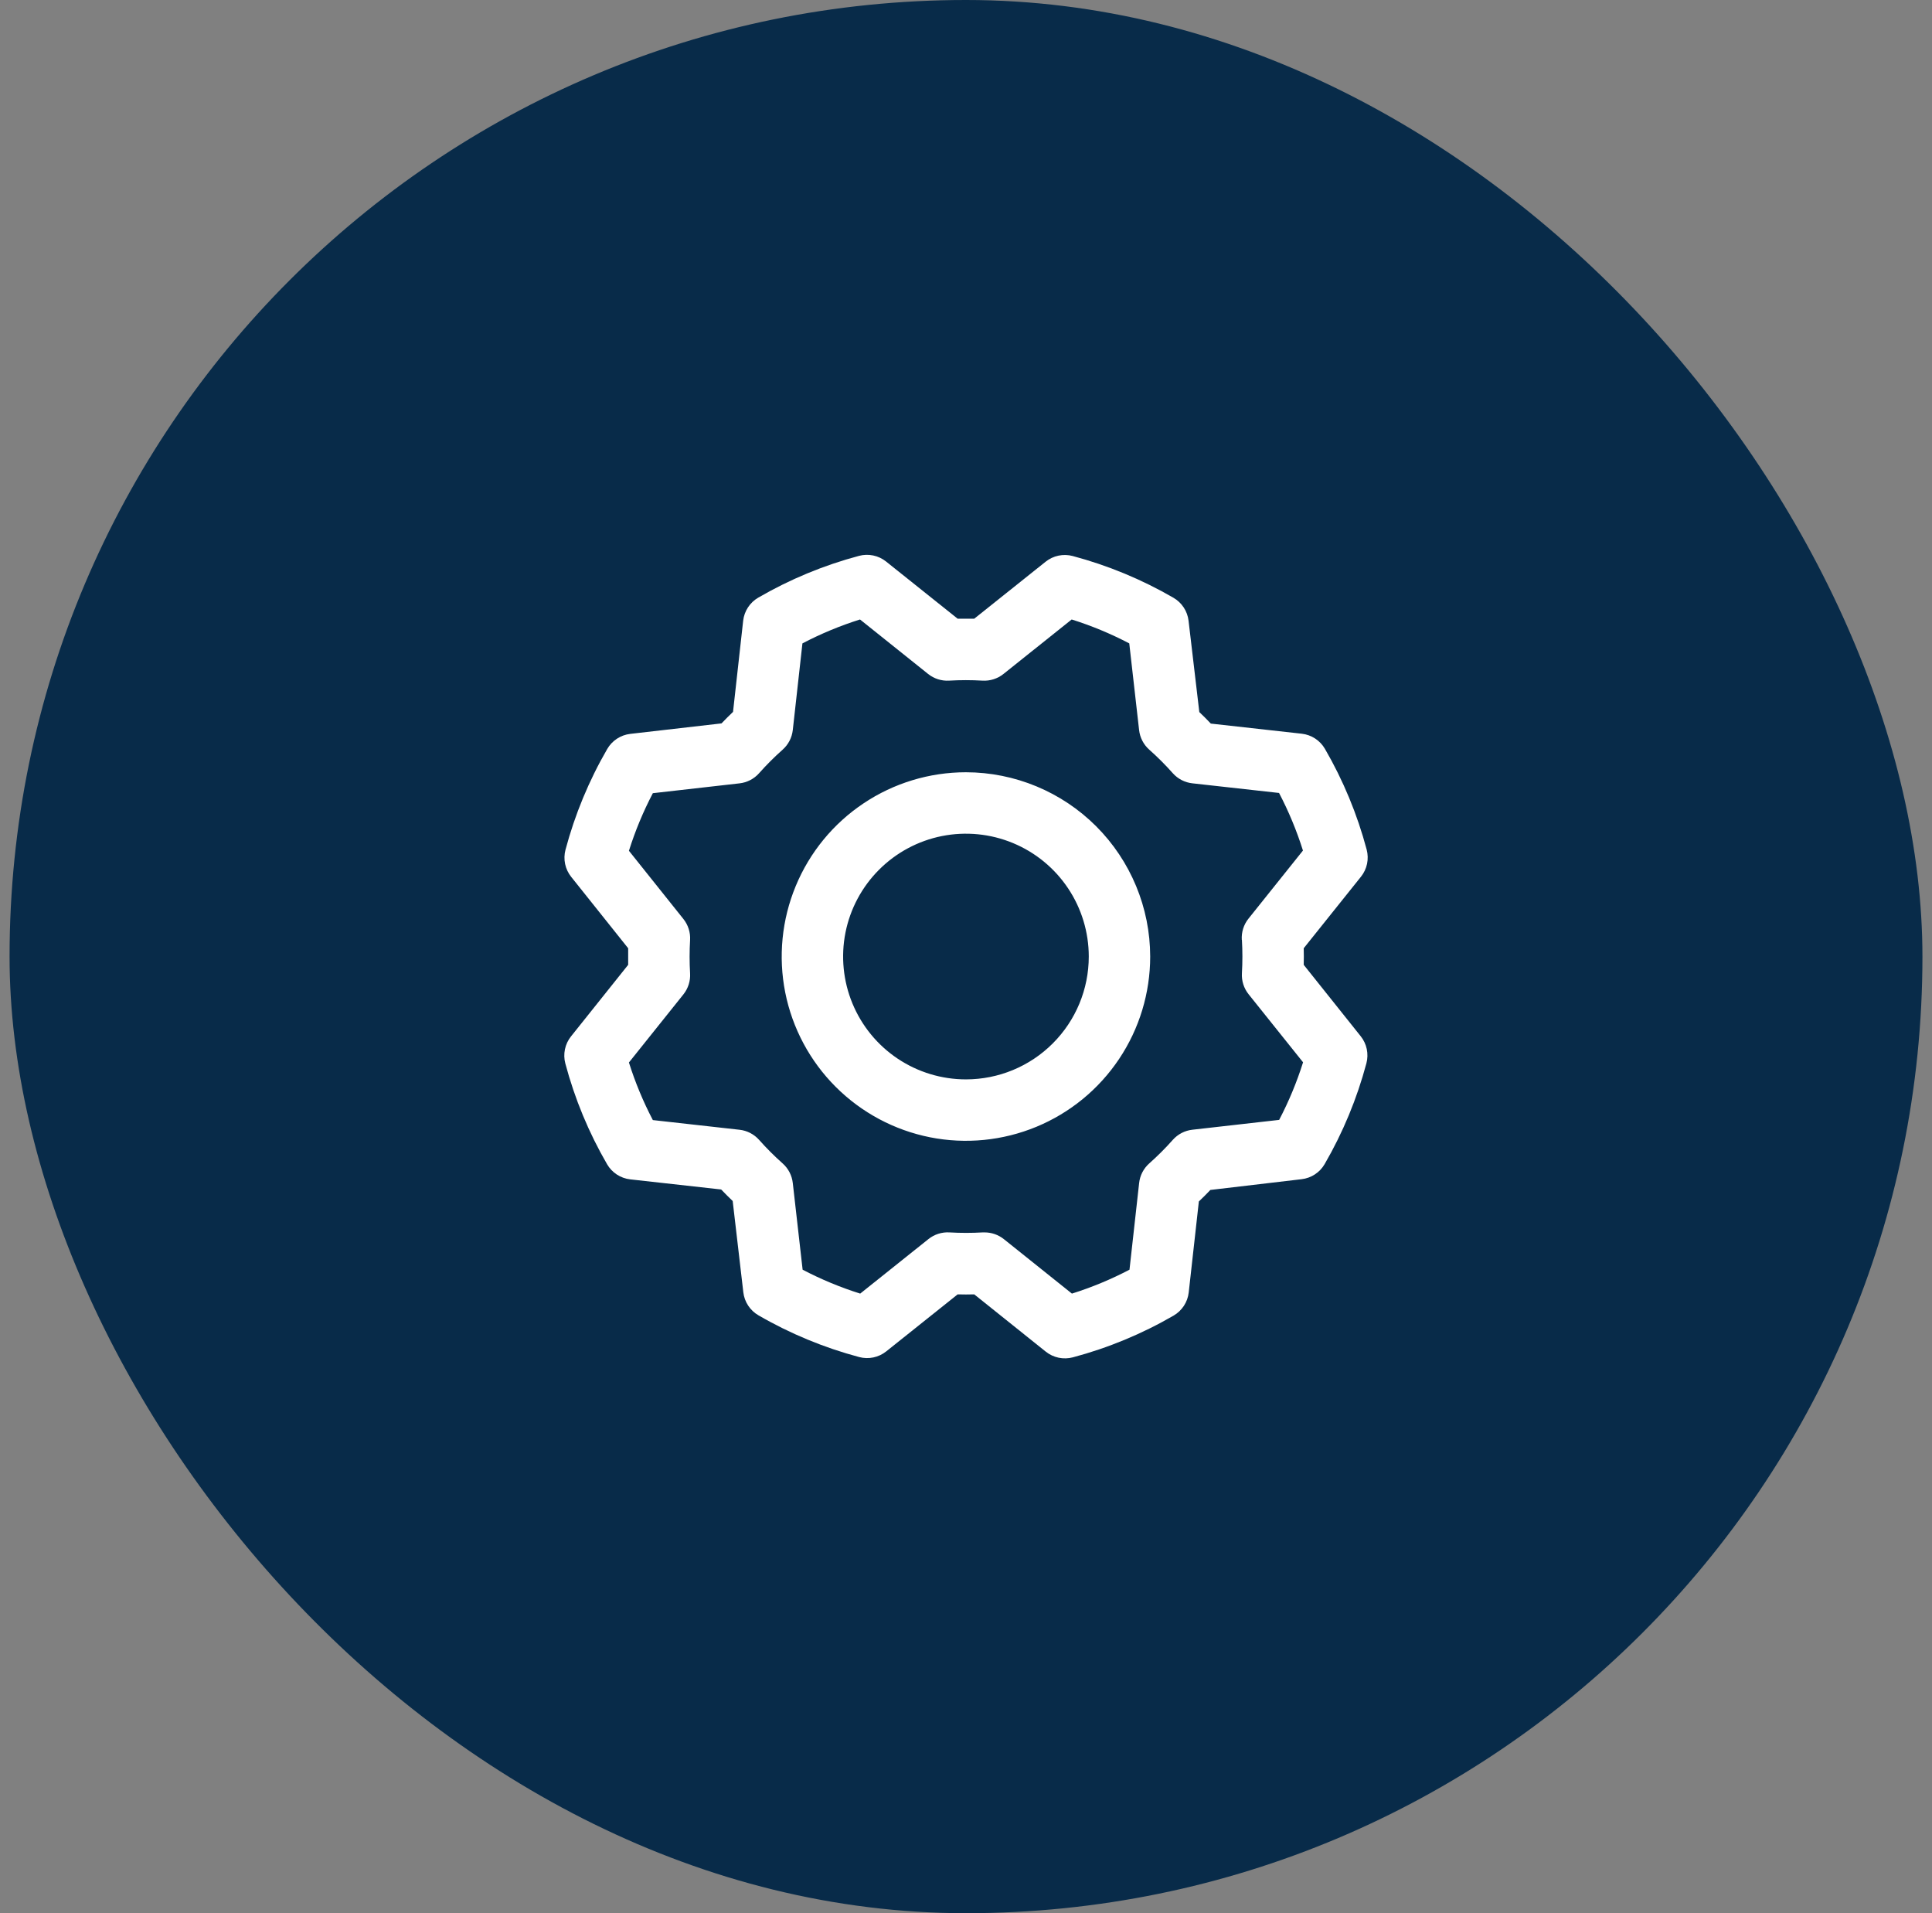
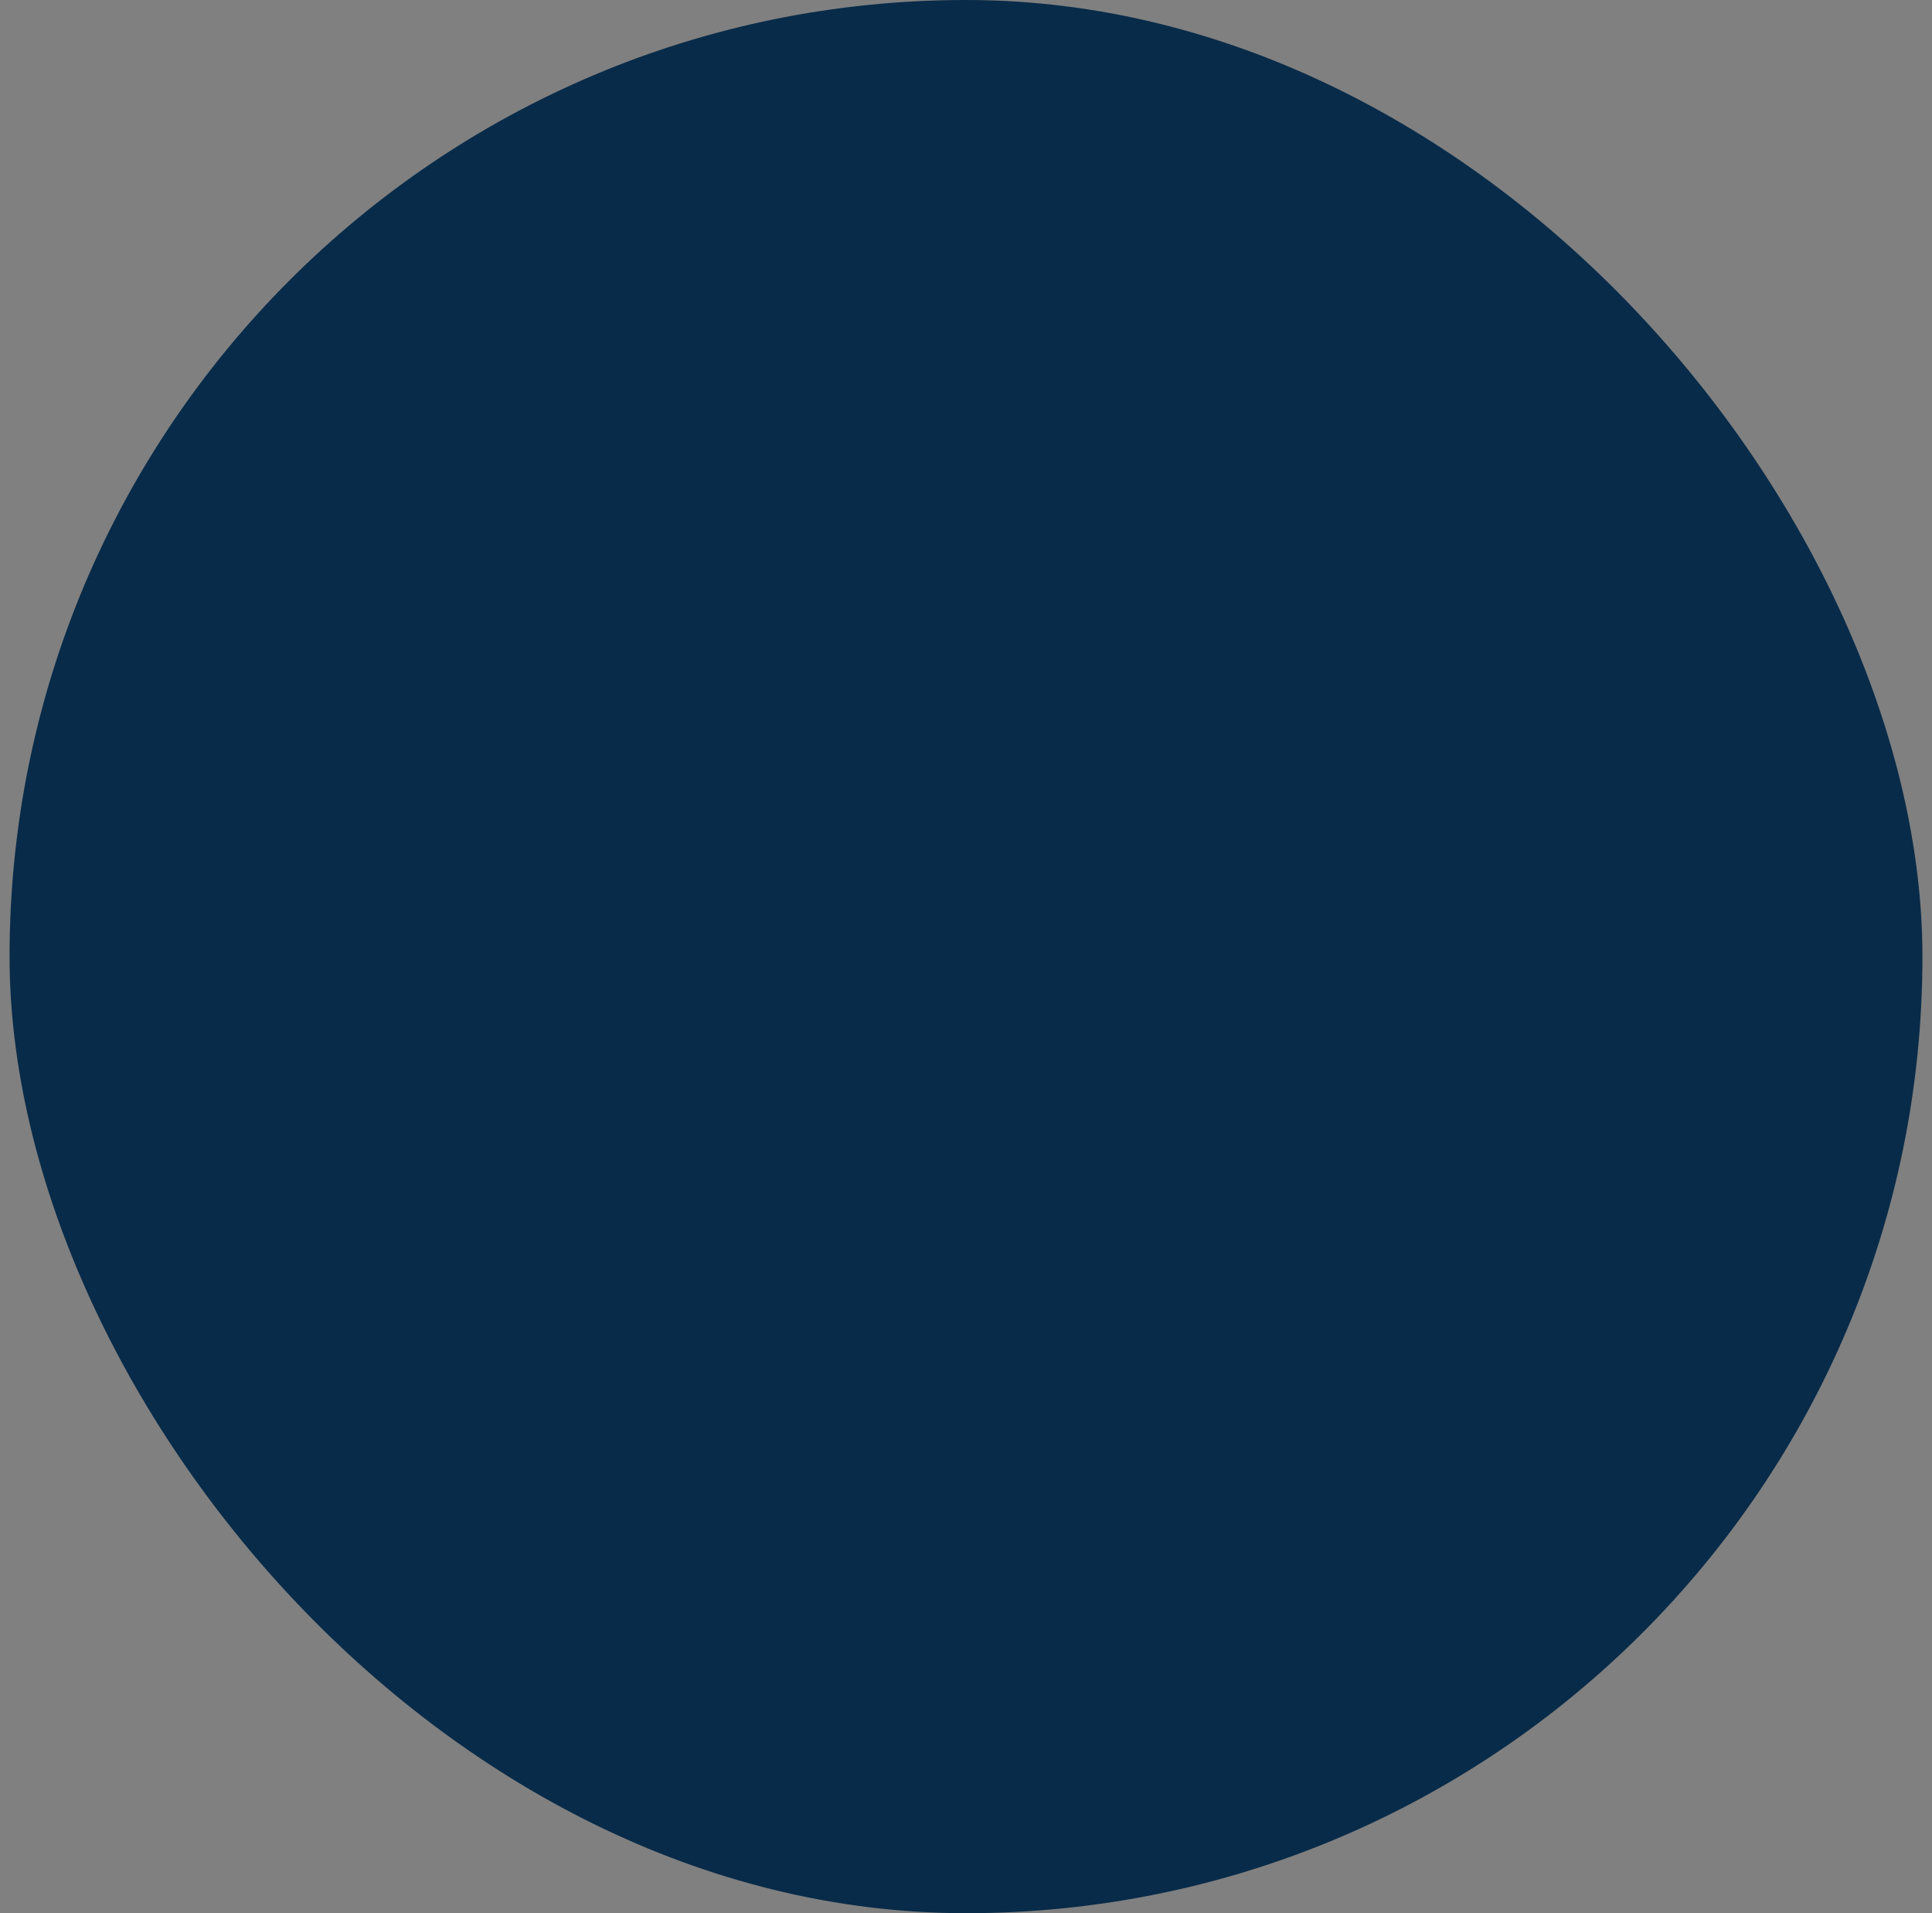
<svg xmlns="http://www.w3.org/2000/svg" width="101" height="100" viewBox="0 0 101 100" fill="none">
  <rect x="0" y="0" width="101" height="100" fill="#808080" stroke="none" />
  <rect x="0.5" width="100" height="100" rx="50" fill="#082B49" />
-   <path d="M50.497 40.365C48.592 40.365 46.73 40.93 45.146 41.989C43.562 43.047 42.328 44.551 41.599 46.311C40.87 48.071 40.679 50.008 41.05 51.876C41.422 53.744 42.34 55.461 43.687 56.807C45.033 58.154 46.75 59.072 48.618 59.444C50.486 59.815 52.423 59.624 54.183 58.895C55.943 58.166 57.447 56.932 58.505 55.348C59.564 53.764 60.129 51.902 60.129 49.997C60.126 47.443 59.11 44.995 57.305 43.189C55.499 41.384 53.051 40.368 50.497 40.365ZM50.497 56.418C49.227 56.418 47.986 56.041 46.93 55.336C45.874 54.63 45.051 53.627 44.565 52.454C44.079 51.281 43.952 49.99 44.199 48.744C44.447 47.499 45.059 46.355 45.957 45.457C46.855 44.559 47.999 43.947 49.244 43.699C50.49 43.452 51.781 43.579 52.954 44.065C54.127 44.551 55.13 45.374 55.836 46.43C56.541 47.486 56.918 48.727 56.918 49.997C56.918 51.7 56.242 53.333 55.037 54.537C53.833 55.742 52.2 56.418 50.497 56.418ZM68.155 50.43C68.163 50.142 68.163 49.852 68.155 49.564L71.149 45.823C71.306 45.627 71.414 45.396 71.466 45.15C71.517 44.904 71.51 44.65 71.446 44.407C70.955 42.562 70.221 40.791 69.263 39.139C69.137 38.923 68.963 38.74 68.754 38.603C68.545 38.466 68.307 38.38 68.058 38.351L63.299 37.821C63.101 37.612 62.9 37.412 62.697 37.219L62.135 32.447C62.106 32.199 62.02 31.961 61.882 31.752C61.745 31.543 61.561 31.369 61.344 31.244C59.693 30.287 57.922 29.554 56.077 29.062C55.834 28.998 55.579 28.991 55.333 29.043C55.087 29.095 54.857 29.204 54.661 29.361L50.93 32.339C50.642 32.339 50.352 32.339 50.064 32.339L46.323 29.351C46.127 29.194 45.896 29.086 45.65 29.034C45.404 28.983 45.15 28.989 44.907 29.054C43.062 29.546 41.291 30.28 39.639 31.238C39.423 31.363 39.24 31.537 39.103 31.746C38.966 31.955 38.88 32.193 38.851 32.441L38.321 37.209C38.112 37.408 37.912 37.609 37.719 37.811L32.947 38.359C32.699 38.388 32.461 38.474 32.252 38.612C32.043 38.749 31.869 38.933 31.744 39.15C30.787 40.801 30.054 42.572 29.562 44.417C29.498 44.66 29.491 44.915 29.543 45.161C29.595 45.407 29.704 45.637 29.861 45.833L32.839 49.564C32.839 49.852 32.839 50.142 32.839 50.43L29.851 54.171C29.694 54.367 29.586 54.597 29.534 54.844C29.483 55.09 29.489 55.344 29.554 55.587C30.045 57.432 30.779 59.203 31.738 60.855C31.863 61.071 32.037 61.254 32.246 61.391C32.455 61.528 32.693 61.614 32.941 61.643L37.701 62.173C37.9 62.382 38.101 62.582 38.303 62.775L38.859 67.546C38.888 67.795 38.974 68.033 39.112 68.242C39.249 68.451 39.433 68.625 39.65 68.75C41.301 69.707 43.072 70.44 44.917 70.932C45.16 70.996 45.415 71.003 45.661 70.951C45.907 70.899 46.137 70.79 46.333 70.633L50.064 67.655C50.352 67.663 50.642 67.663 50.93 67.655L54.671 70.649C54.867 70.806 55.097 70.914 55.344 70.966C55.59 71.017 55.844 71.01 56.087 70.946C57.932 70.455 59.703 69.721 61.355 68.763C61.571 68.637 61.754 68.463 61.891 68.254C62.028 68.045 62.114 67.807 62.143 67.558L62.673 62.799C62.882 62.601 63.082 62.4 63.275 62.197L68.046 61.635C68.295 61.606 68.533 61.52 68.742 61.382C68.951 61.245 69.125 61.061 69.25 60.844C70.207 59.193 70.94 57.422 71.432 55.577C71.496 55.334 71.503 55.079 71.451 54.833C71.399 54.587 71.29 54.357 71.133 54.161L68.155 50.43ZM64.924 49.126C64.958 49.706 64.958 50.288 64.924 50.868C64.9 51.265 65.025 51.657 65.273 51.967L68.121 55.525C67.794 56.563 67.376 57.571 66.871 58.535L62.336 59.049C61.941 59.093 61.576 59.281 61.312 59.578C60.926 60.013 60.515 60.424 60.08 60.81C59.783 61.074 59.594 61.439 59.551 61.834L59.047 66.365C58.083 66.87 57.076 67.288 56.037 67.615L52.477 64.767C52.193 64.54 51.839 64.416 51.474 64.416H51.378C50.798 64.45 50.216 64.45 49.636 64.416C49.239 64.392 48.847 64.517 48.537 64.765L44.969 67.615C43.931 67.288 42.923 66.87 41.959 66.365L41.445 61.836C41.401 61.441 41.213 61.076 40.916 60.812C40.481 60.426 40.07 60.015 39.684 59.58C39.42 59.283 39.055 59.094 38.66 59.051L34.129 58.545C33.624 57.581 33.206 56.574 32.879 55.535L35.727 51.975C35.975 51.665 36.1 51.273 36.076 50.876C36.042 50.296 36.042 49.714 36.076 49.134C36.1 48.737 35.975 48.345 35.727 48.035L32.879 44.469C33.206 43.431 33.624 42.423 34.129 41.459L38.658 40.945C39.053 40.901 39.418 40.713 39.682 40.416C40.068 39.981 40.479 39.57 40.914 39.184C41.212 38.92 41.401 38.554 41.445 38.158L41.949 33.629C42.913 33.124 43.92 32.706 44.959 32.379L48.519 35.227C48.829 35.475 49.221 35.6 49.618 35.576C50.198 35.542 50.78 35.542 51.36 35.576C51.757 35.6 52.149 35.475 52.459 35.227L56.025 32.379C57.063 32.706 58.071 33.124 59.035 33.629L59.549 38.158C59.593 38.553 59.781 38.918 60.078 39.182C60.513 39.568 60.924 39.979 61.31 40.414C61.574 40.711 61.939 40.9 62.334 40.943L66.865 41.447C67.37 42.411 67.788 43.418 68.115 44.457L65.267 48.017C65.016 48.33 64.892 48.726 64.918 49.126H64.924Z" fill="white" />
</svg>